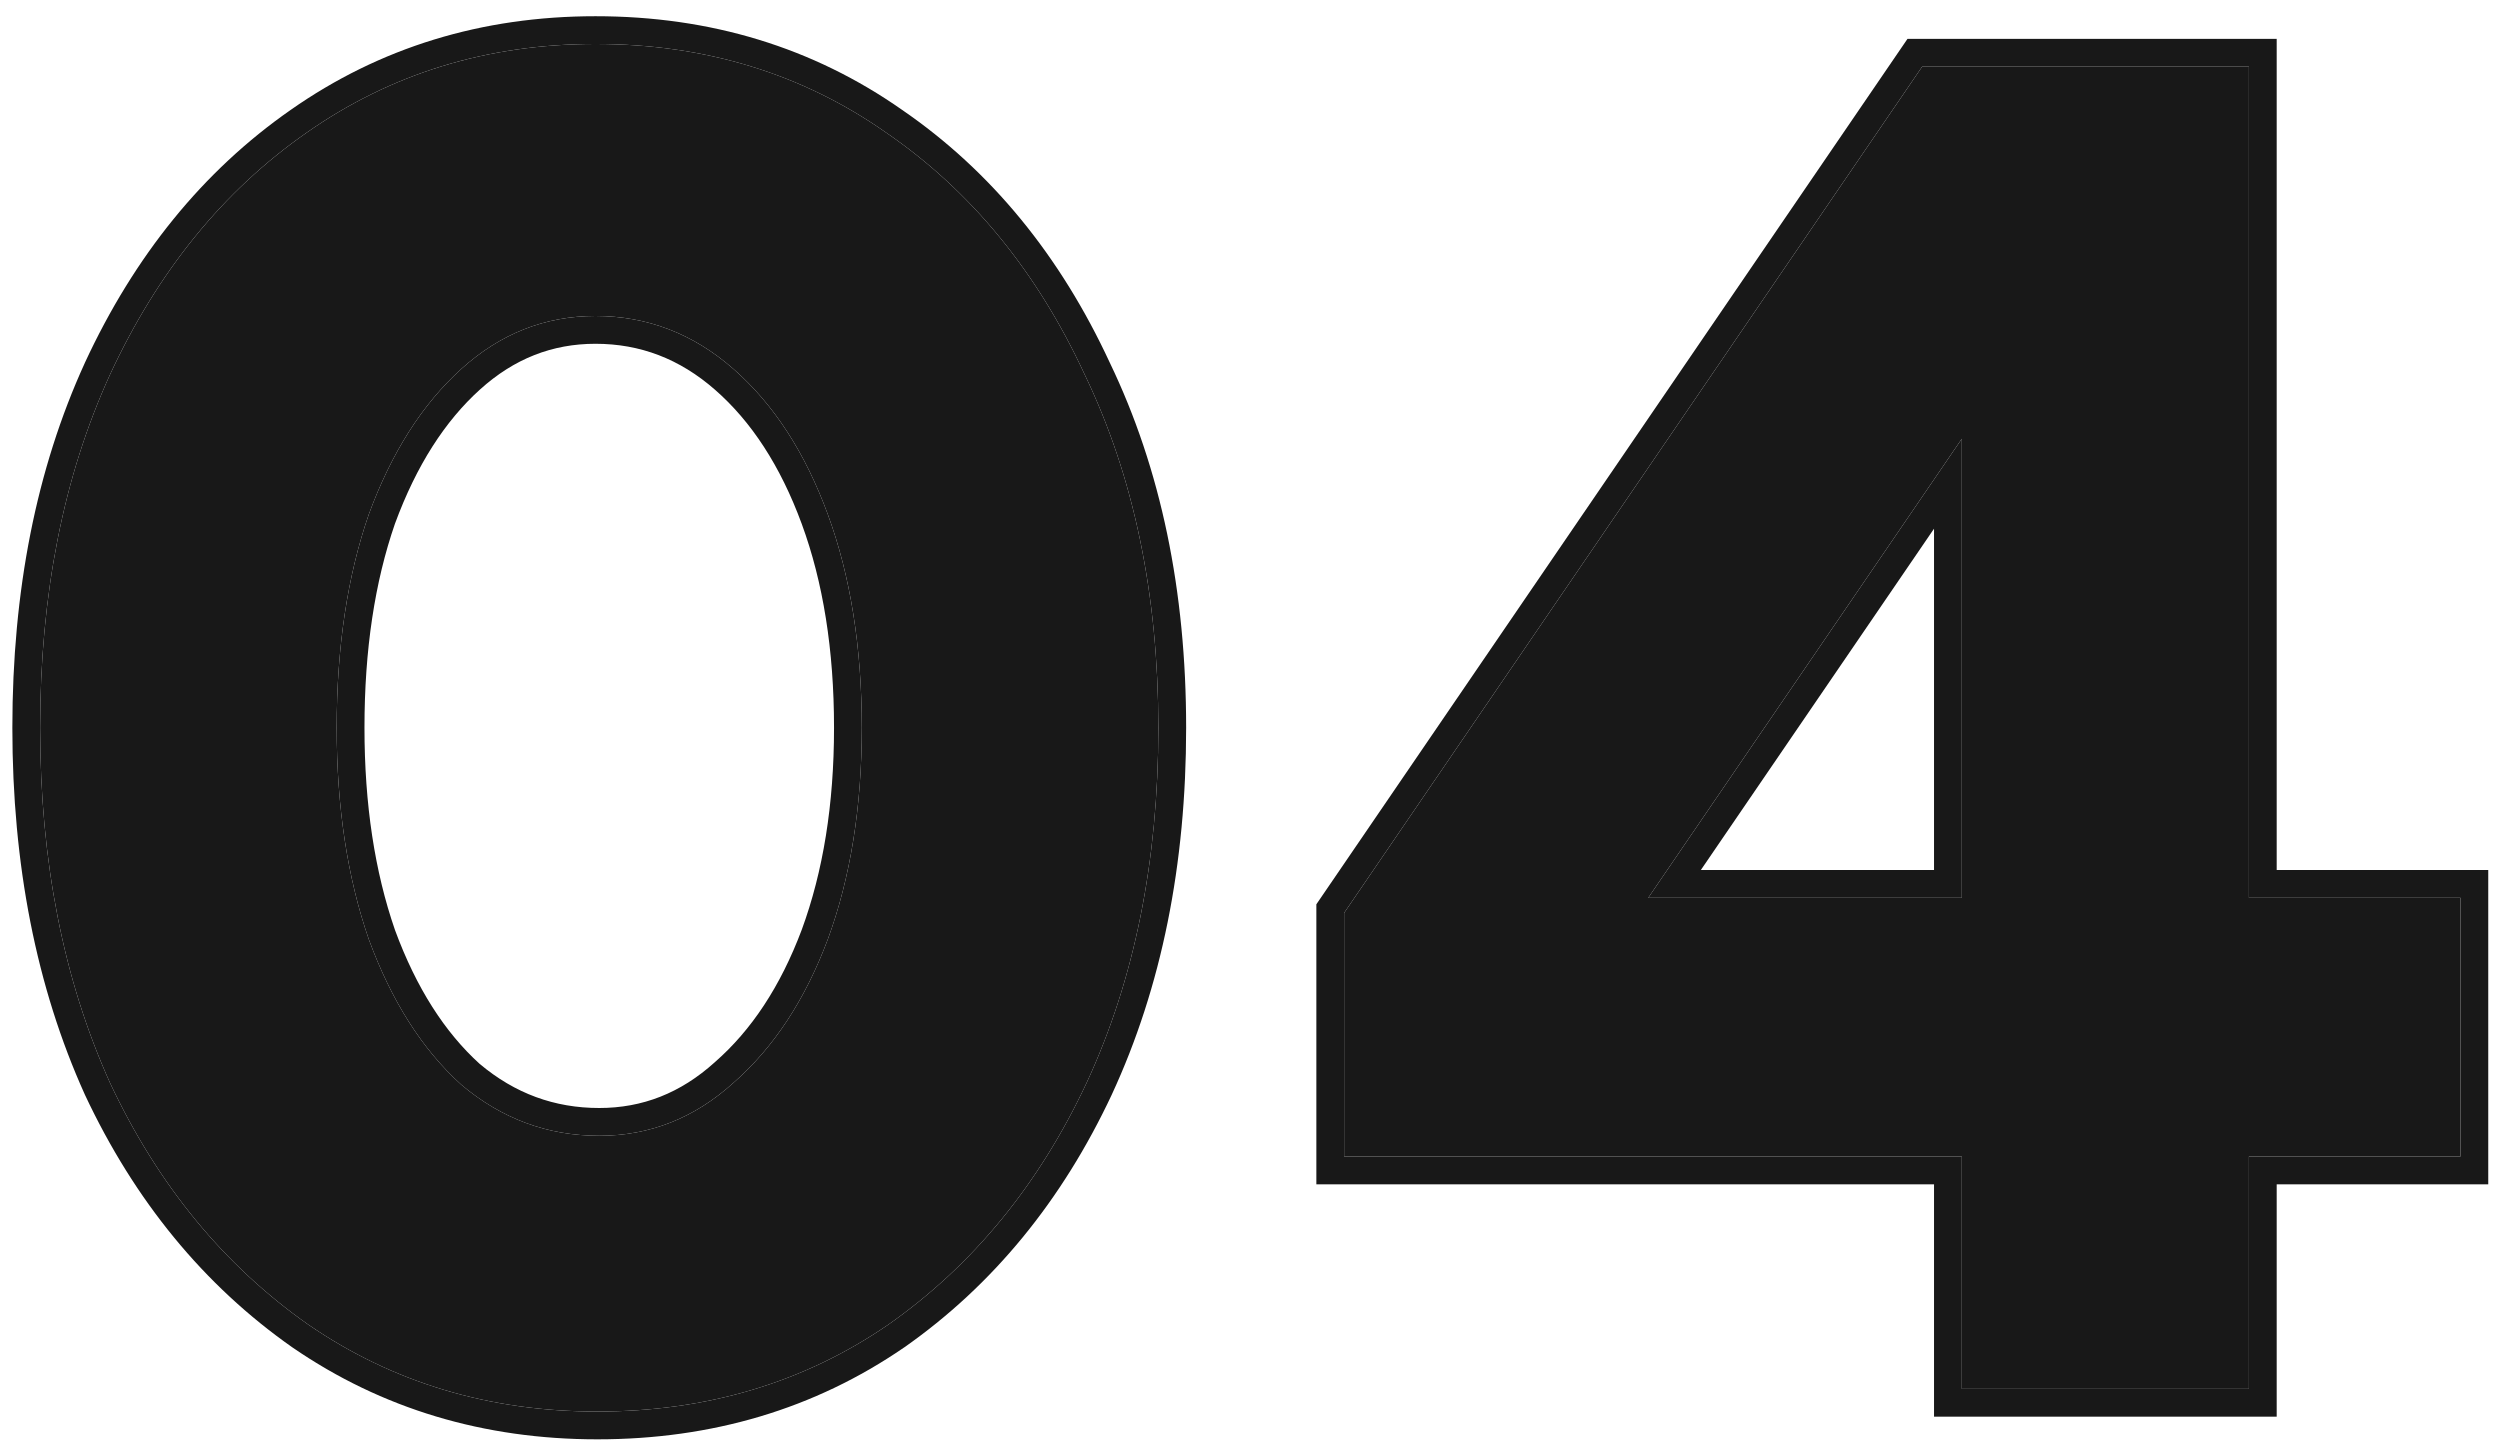
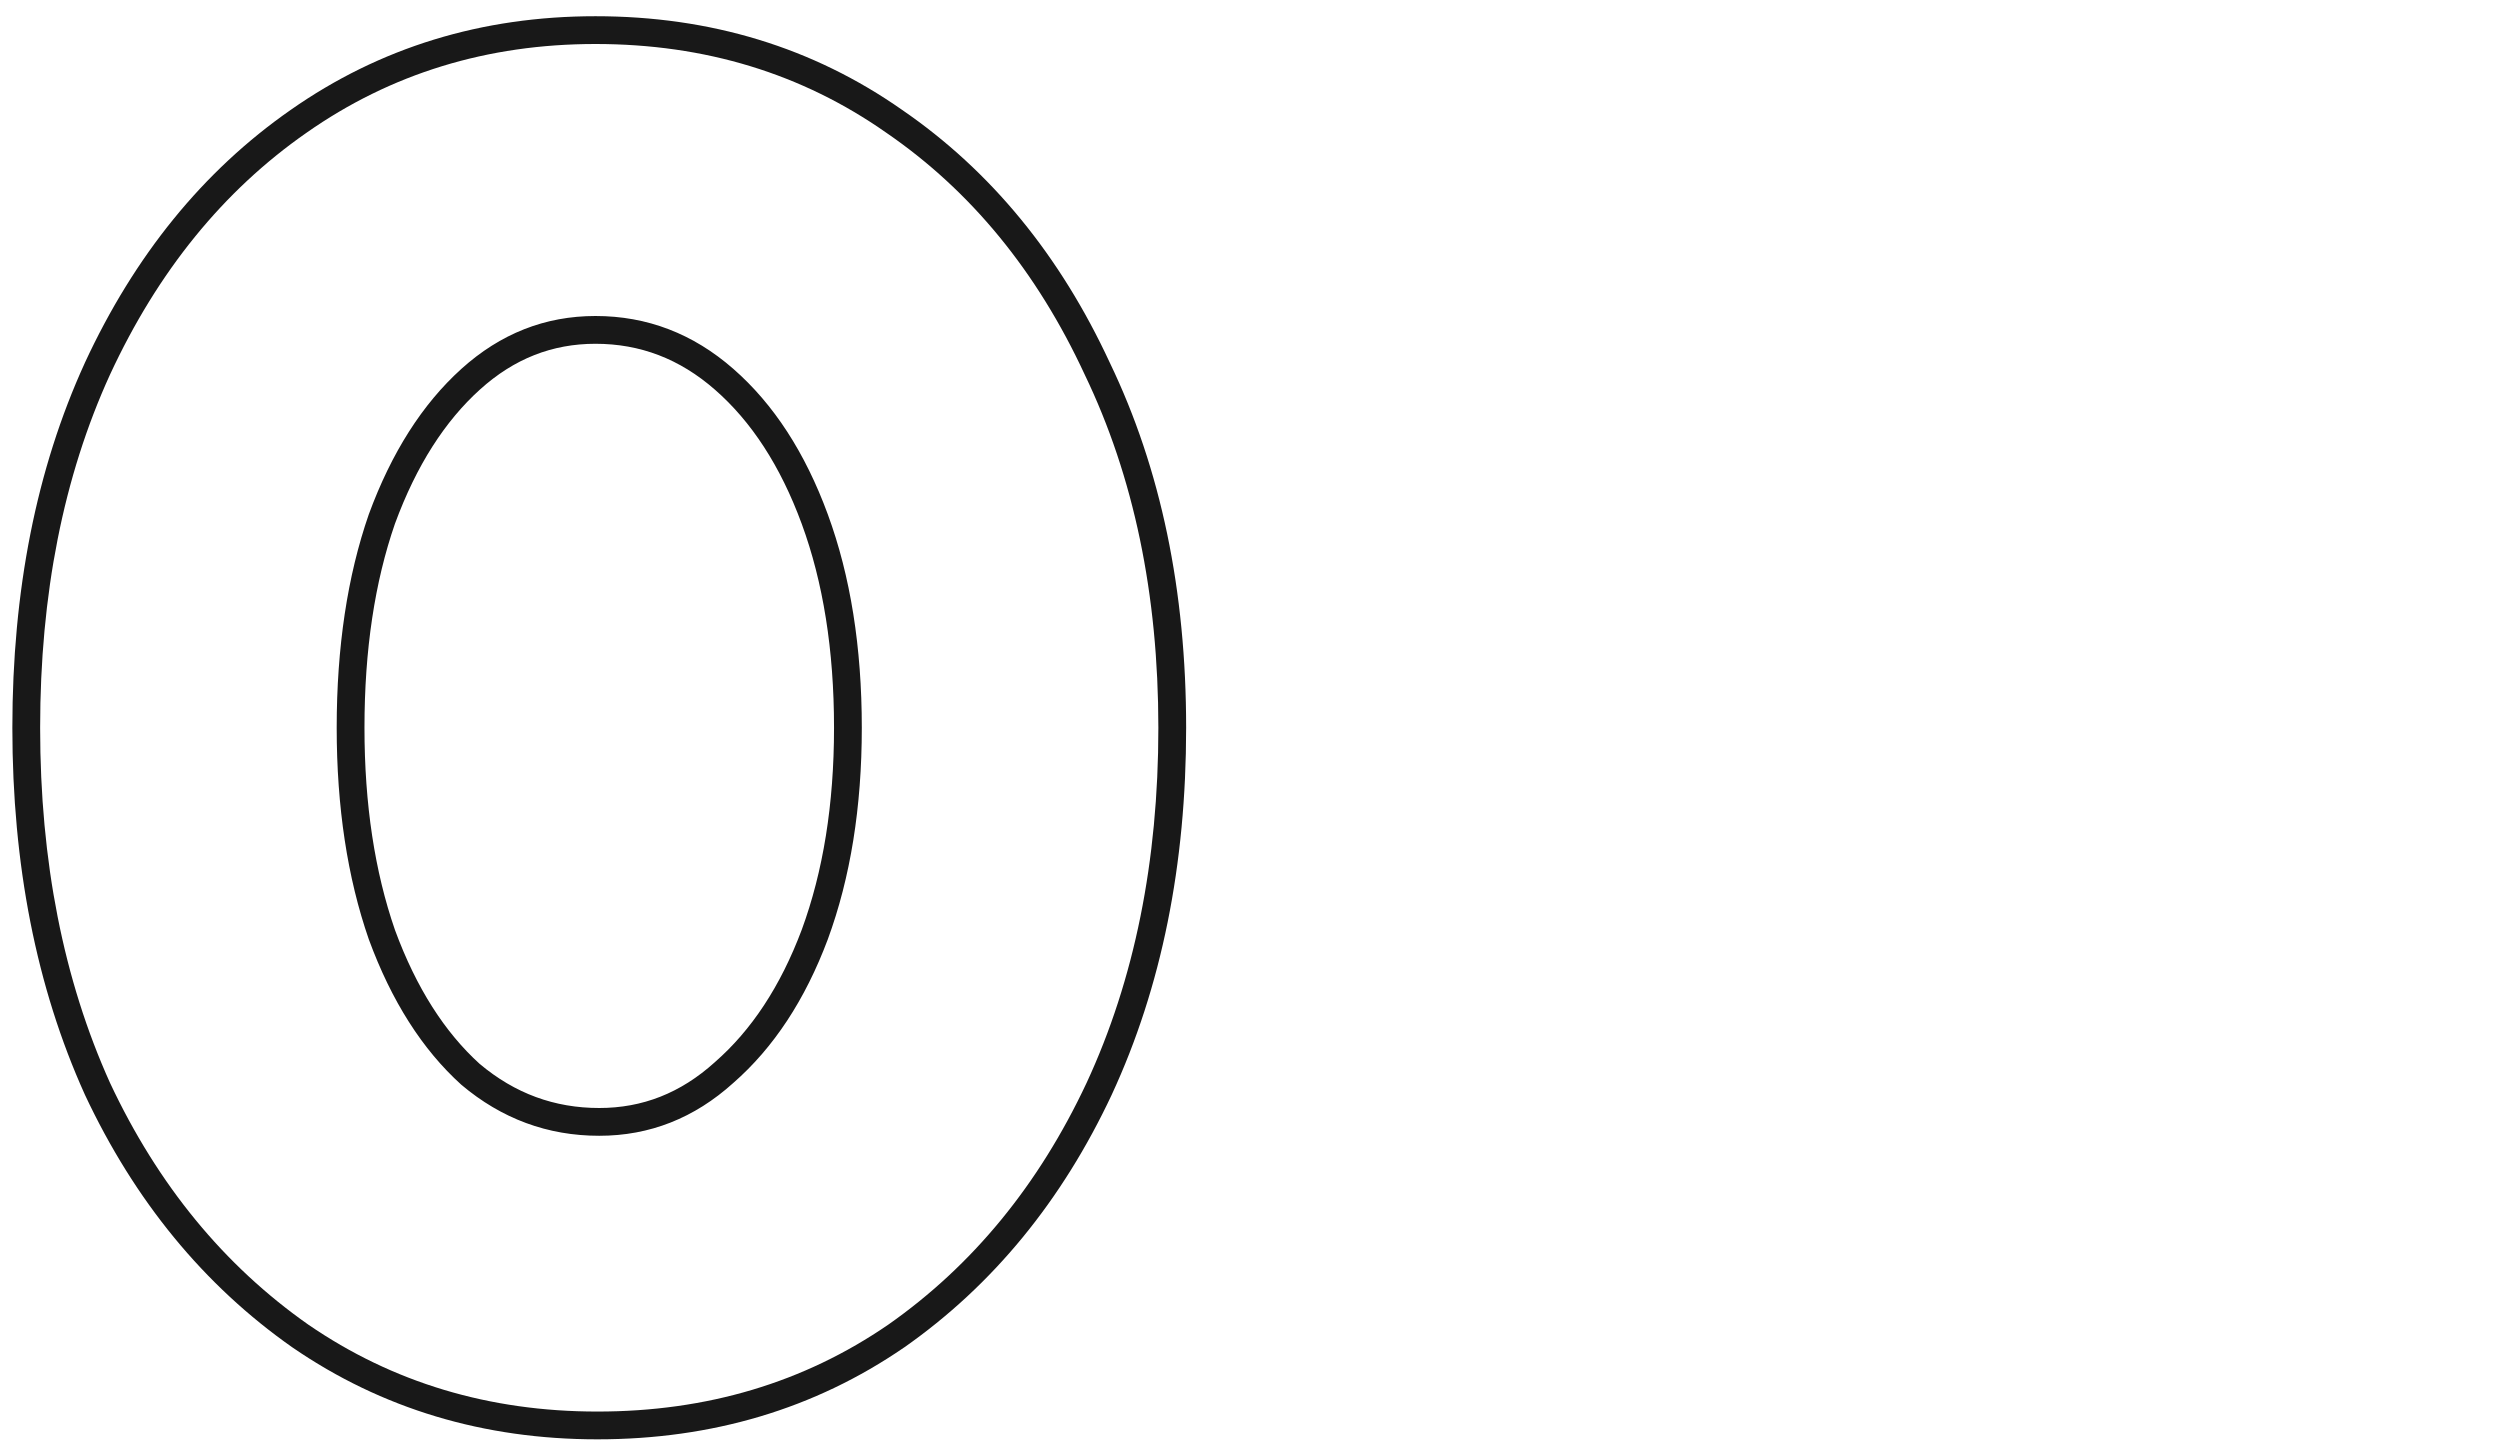
<svg xmlns="http://www.w3.org/2000/svg" width="90" height="52" viewBox="0 0 90 52" fill="none">
-   <path d="M70.625 50V41.636H48.389V32.864L69.197 2.4H80.961V32.32H88.577V41.636H80.961V50H70.625ZM59.337 32.32H70.625V15.796L59.337 32.32Z" fill="#181818" />
-   <path d="M21.505 50.816C17.607 50.816 14.139 49.773 11.101 47.688C8.064 45.557 5.684 42.656 3.961 38.984C2.284 35.267 1.445 31.005 1.445 26.2C1.445 21.395 2.284 17.156 3.961 13.484C5.684 9.767 8.041 6.865 11.033 4.78C14.071 2.649 17.539 1.584 21.437 1.584C25.381 1.584 28.872 2.649 31.909 4.78C34.947 6.865 37.327 9.767 39.049 13.484C40.817 17.156 41.701 21.395 41.701 26.2C41.701 31.005 40.84 35.267 39.117 38.984C37.395 42.656 35.015 45.557 31.977 47.688C28.94 49.773 25.449 50.816 21.505 50.816ZM21.573 40.888C23.387 40.888 24.996 40.253 26.401 38.984C27.852 37.715 28.985 35.992 29.801 33.816C30.617 31.595 31.025 29.056 31.025 26.2C31.025 23.299 30.617 20.737 29.801 18.516C28.985 16.295 27.852 14.549 26.401 13.28C24.951 12.011 23.296 11.376 21.437 11.376C19.624 11.376 18.015 12.011 16.609 13.28C15.204 14.549 14.093 16.295 13.277 18.516C12.507 20.737 12.121 23.299 12.121 26.2C12.121 29.056 12.507 31.595 13.277 33.816C14.093 36.037 15.204 37.783 16.609 39.052C18.06 40.276 19.715 40.888 21.573 40.888Z" fill="#181818" />
-   <path fill-rule="evenodd" clip-rule="evenodd" d="M69.625 51V42.636H47.389V32.555L68.669 1.4H81.961V31.32H89.577V42.636H81.961V51H69.625ZM80.961 41.636H88.577V32.32H80.961V2.4H69.197L48.389 32.864V41.636H70.625V50H80.961V41.636ZM70.625 32.32H59.337L70.625 15.796V32.32ZM69.625 19.033L61.231 31.32H69.625V19.033Z" fill="#181818" />
  <path fill-rule="evenodd" clip-rule="evenodd" d="M10.527 48.507L10.527 48.507C7.334 46.267 4.846 43.224 3.056 39.409L3.053 39.402L3.05 39.395C1.305 35.528 0.445 31.122 0.445 26.2C0.445 21.278 1.305 16.893 3.052 13.069L3.054 13.063L3.054 13.063C4.841 9.206 7.306 6.159 10.46 3.96C13.674 1.706 17.345 0.584 21.437 0.584C25.571 0.584 29.264 1.704 32.479 3.958C35.677 6.155 38.165 9.2 39.953 13.057C41.795 16.885 42.701 21.274 42.701 26.2C42.701 31.126 41.818 35.535 40.025 39.404L40.023 39.409C38.233 43.224 35.745 46.267 32.552 48.507L32.543 48.512L32.543 48.512C29.327 50.72 25.636 51.816 21.505 51.816C17.417 51.816 13.749 50.719 10.535 48.512L10.527 48.507ZM39.049 13.484C37.327 9.767 34.947 6.865 31.909 4.78C28.872 2.649 25.381 1.584 21.437 1.584C17.539 1.584 14.071 2.649 11.033 4.78C8.041 6.865 5.684 9.767 3.961 13.484C2.284 17.156 1.445 21.395 1.445 26.2C1.445 31.005 2.284 35.267 3.961 38.984C5.684 42.656 8.064 45.557 11.101 47.688C14.139 49.773 17.607 50.816 21.505 50.816C25.449 50.816 28.94 49.773 31.977 47.688C35.015 45.557 37.395 42.656 39.117 38.984C40.84 35.267 41.701 31.005 41.701 26.2C41.701 21.395 40.817 17.156 39.049 13.484ZM25.737 38.237L25.743 38.231C27.045 37.092 28.094 35.519 28.864 33.468C29.631 31.378 30.025 28.961 30.025 26.2C30.025 23.391 29.63 20.95 28.863 18.861C28.091 16.761 27.042 15.169 25.743 14.033C24.467 12.916 23.044 12.376 21.437 12.376C19.883 12.376 18.51 12.911 17.28 14.022C16.023 15.157 14.992 16.75 14.219 18.852C13.494 20.945 13.121 23.389 13.121 26.2C13.121 28.964 13.494 31.386 14.219 33.48C14.99 35.575 16.016 37.164 17.267 38.299C18.538 39.367 19.962 39.888 21.573 39.888C23.127 39.888 24.5 39.353 25.731 38.242L25.737 38.237ZM13.277 33.816C12.507 31.595 12.121 29.056 12.121 26.2C12.121 23.299 12.507 20.737 13.277 18.516C14.093 16.295 15.204 14.549 16.609 13.28C18.015 12.011 19.624 11.376 21.437 11.376C23.296 11.376 24.951 12.011 26.401 13.28C27.852 14.549 28.985 16.295 29.801 18.516C30.617 20.737 31.025 23.299 31.025 26.2C31.025 29.056 30.617 31.595 29.801 33.816C28.985 35.992 27.852 37.715 26.401 38.984C24.996 40.253 23.387 40.888 21.573 40.888C19.715 40.888 18.06 40.276 16.609 39.052C15.204 37.783 14.093 36.037 13.277 33.816Z" fill="#181818" />
</svg>